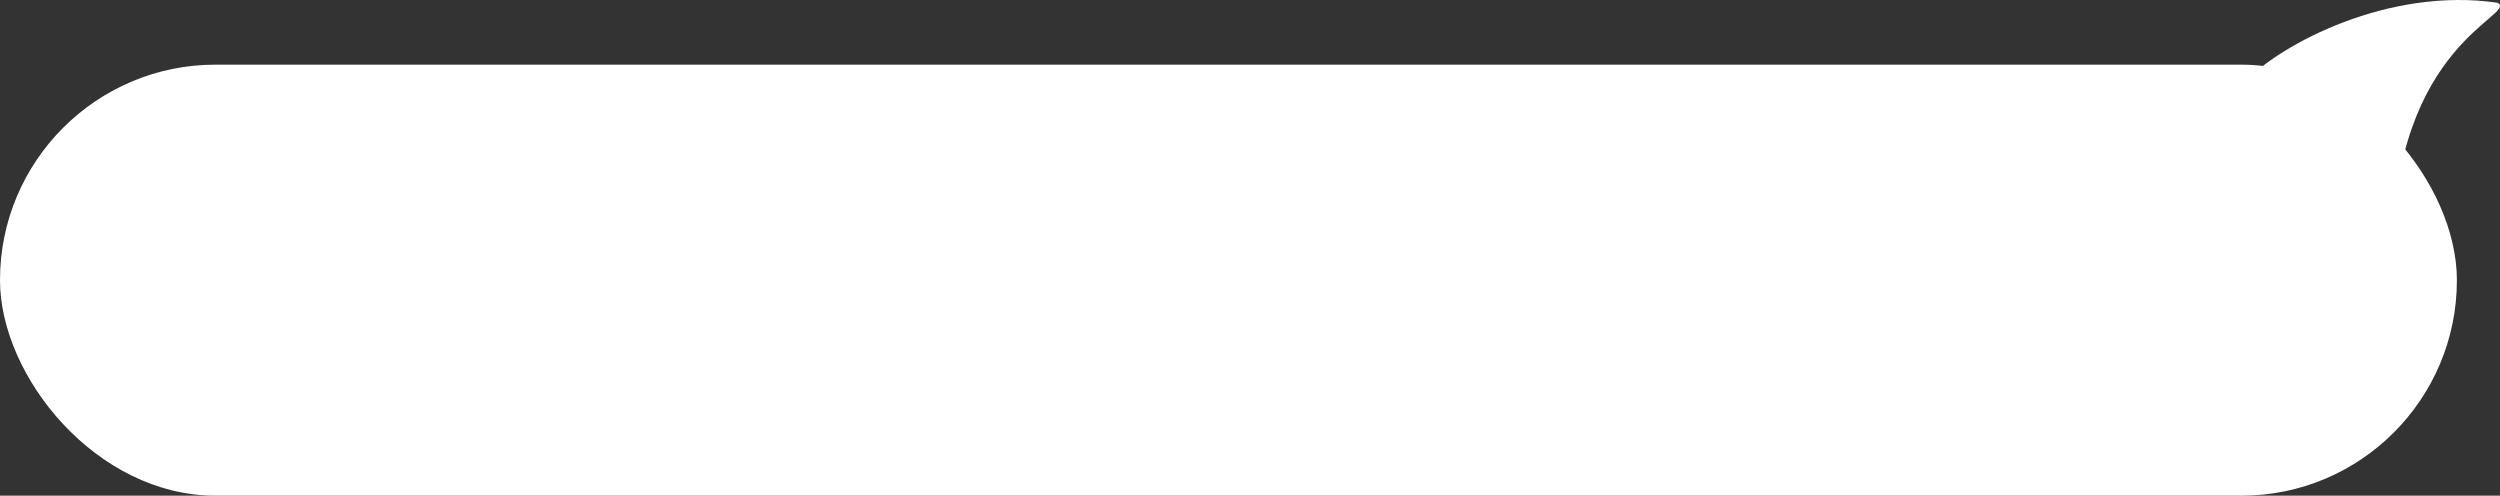
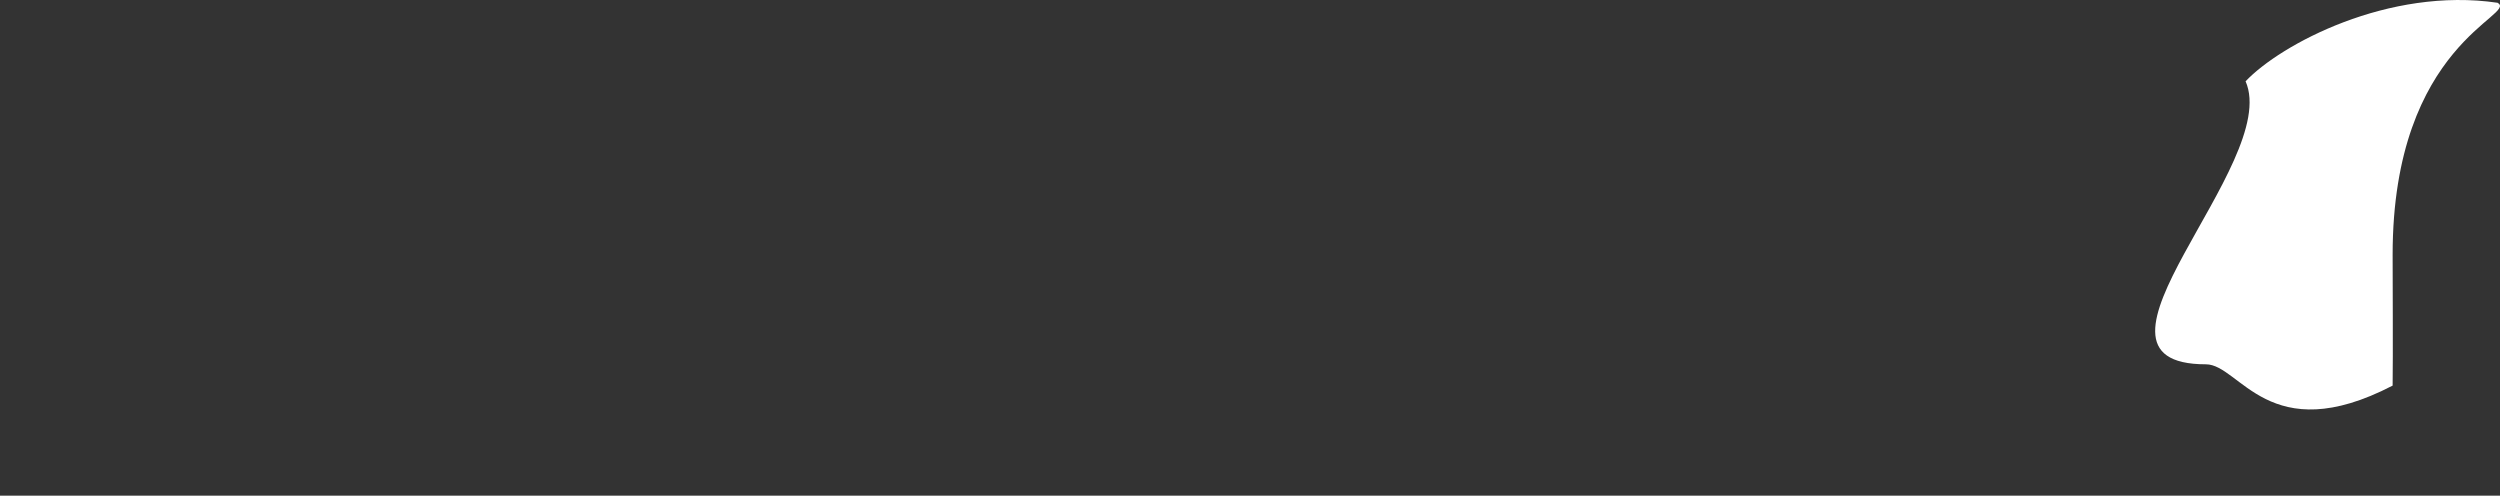
<svg xmlns="http://www.w3.org/2000/svg" width="116" height="23" viewBox="0 0 116 23" fill="none">
  <rect x="0" y="0" width="116" height="23" fill="#333333" stroke="none" />
-   <rect y="3" width="114" height="20" rx="10" fill="white" />
-   <path d="M115.89 0.129C110.823 -0.619 105.82 2.058 104.195 3.772C105.87 7.602 95.533 16.904 102.355 16.904C103.933 16.904 105.28 20.869 111.018 17.892C111.038 16.689 111.018 12.525 111.018 11.816C111.018 1.999 116.865 0.693 115.89 0.129Z" fill="white" />
+   <path d="M115.89 0.129C110.823 -0.619 105.82 2.058 104.195 3.772C105.87 7.602 95.533 16.904 102.355 16.904C103.933 16.904 105.28 20.869 111.018 17.892C111.038 16.689 111.018 12.525 111.018 11.816C111.018 1.999 116.865 0.693 115.89 0.129" fill="white" />
</svg>